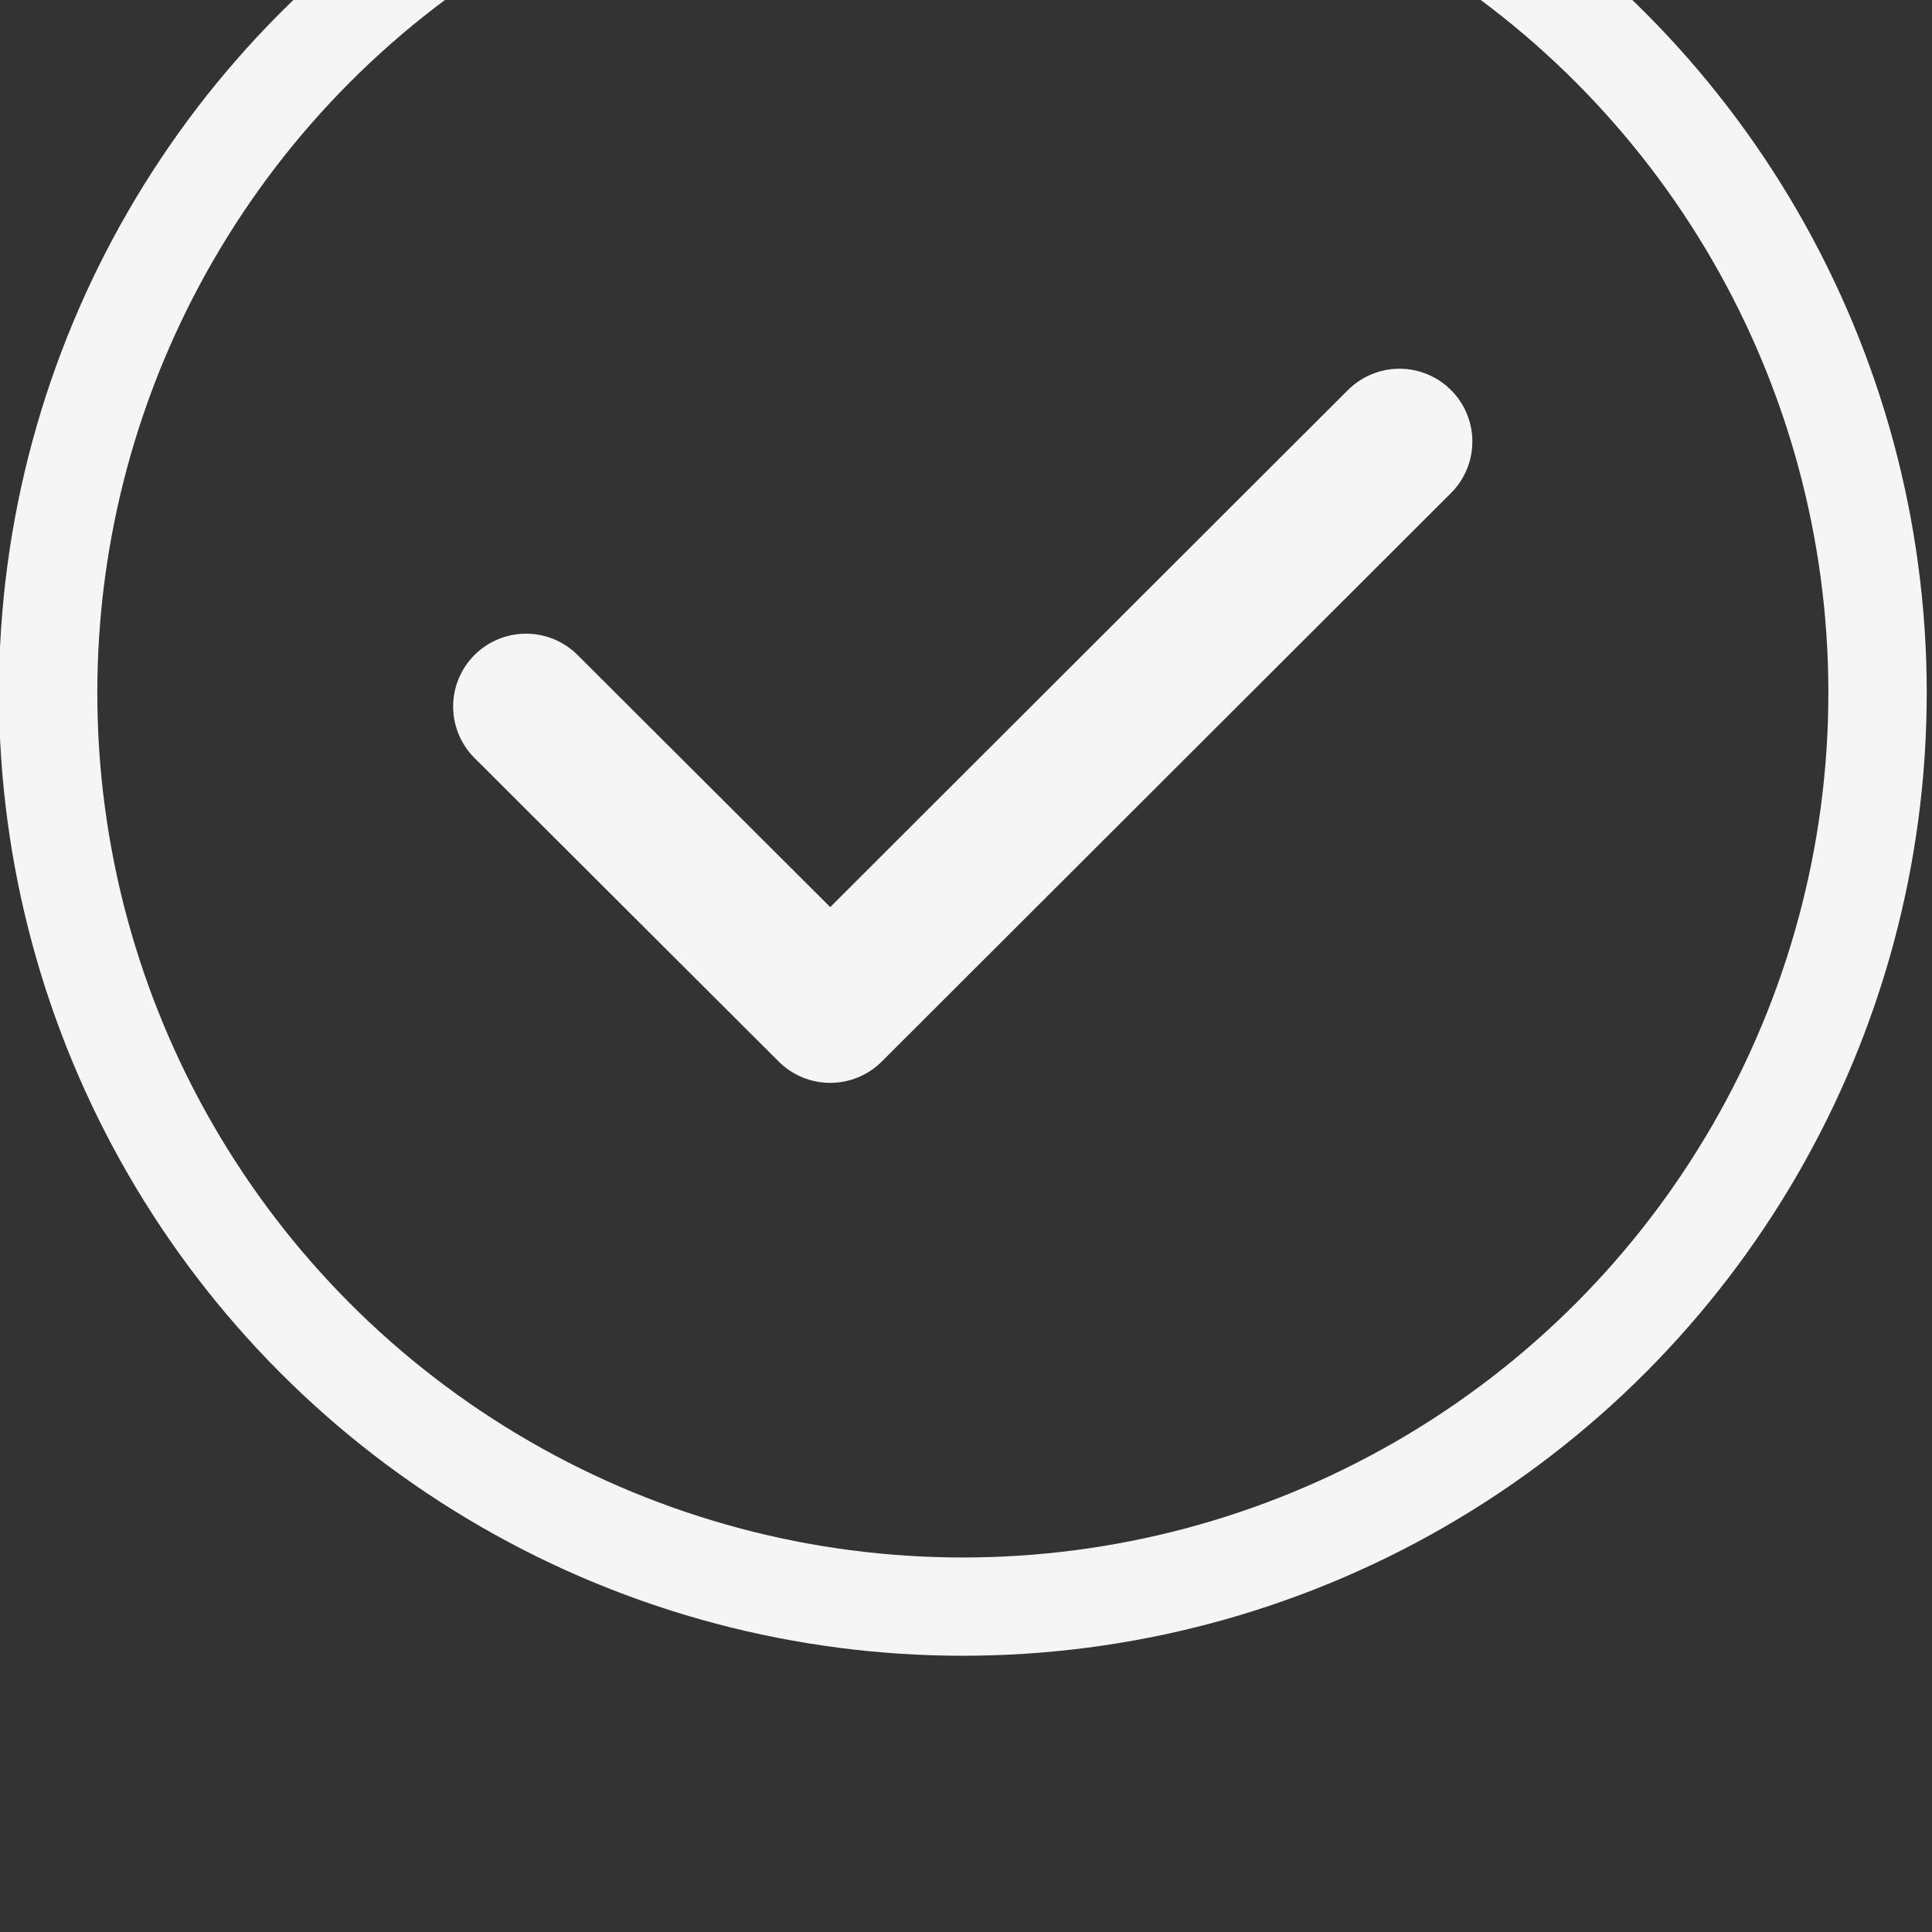
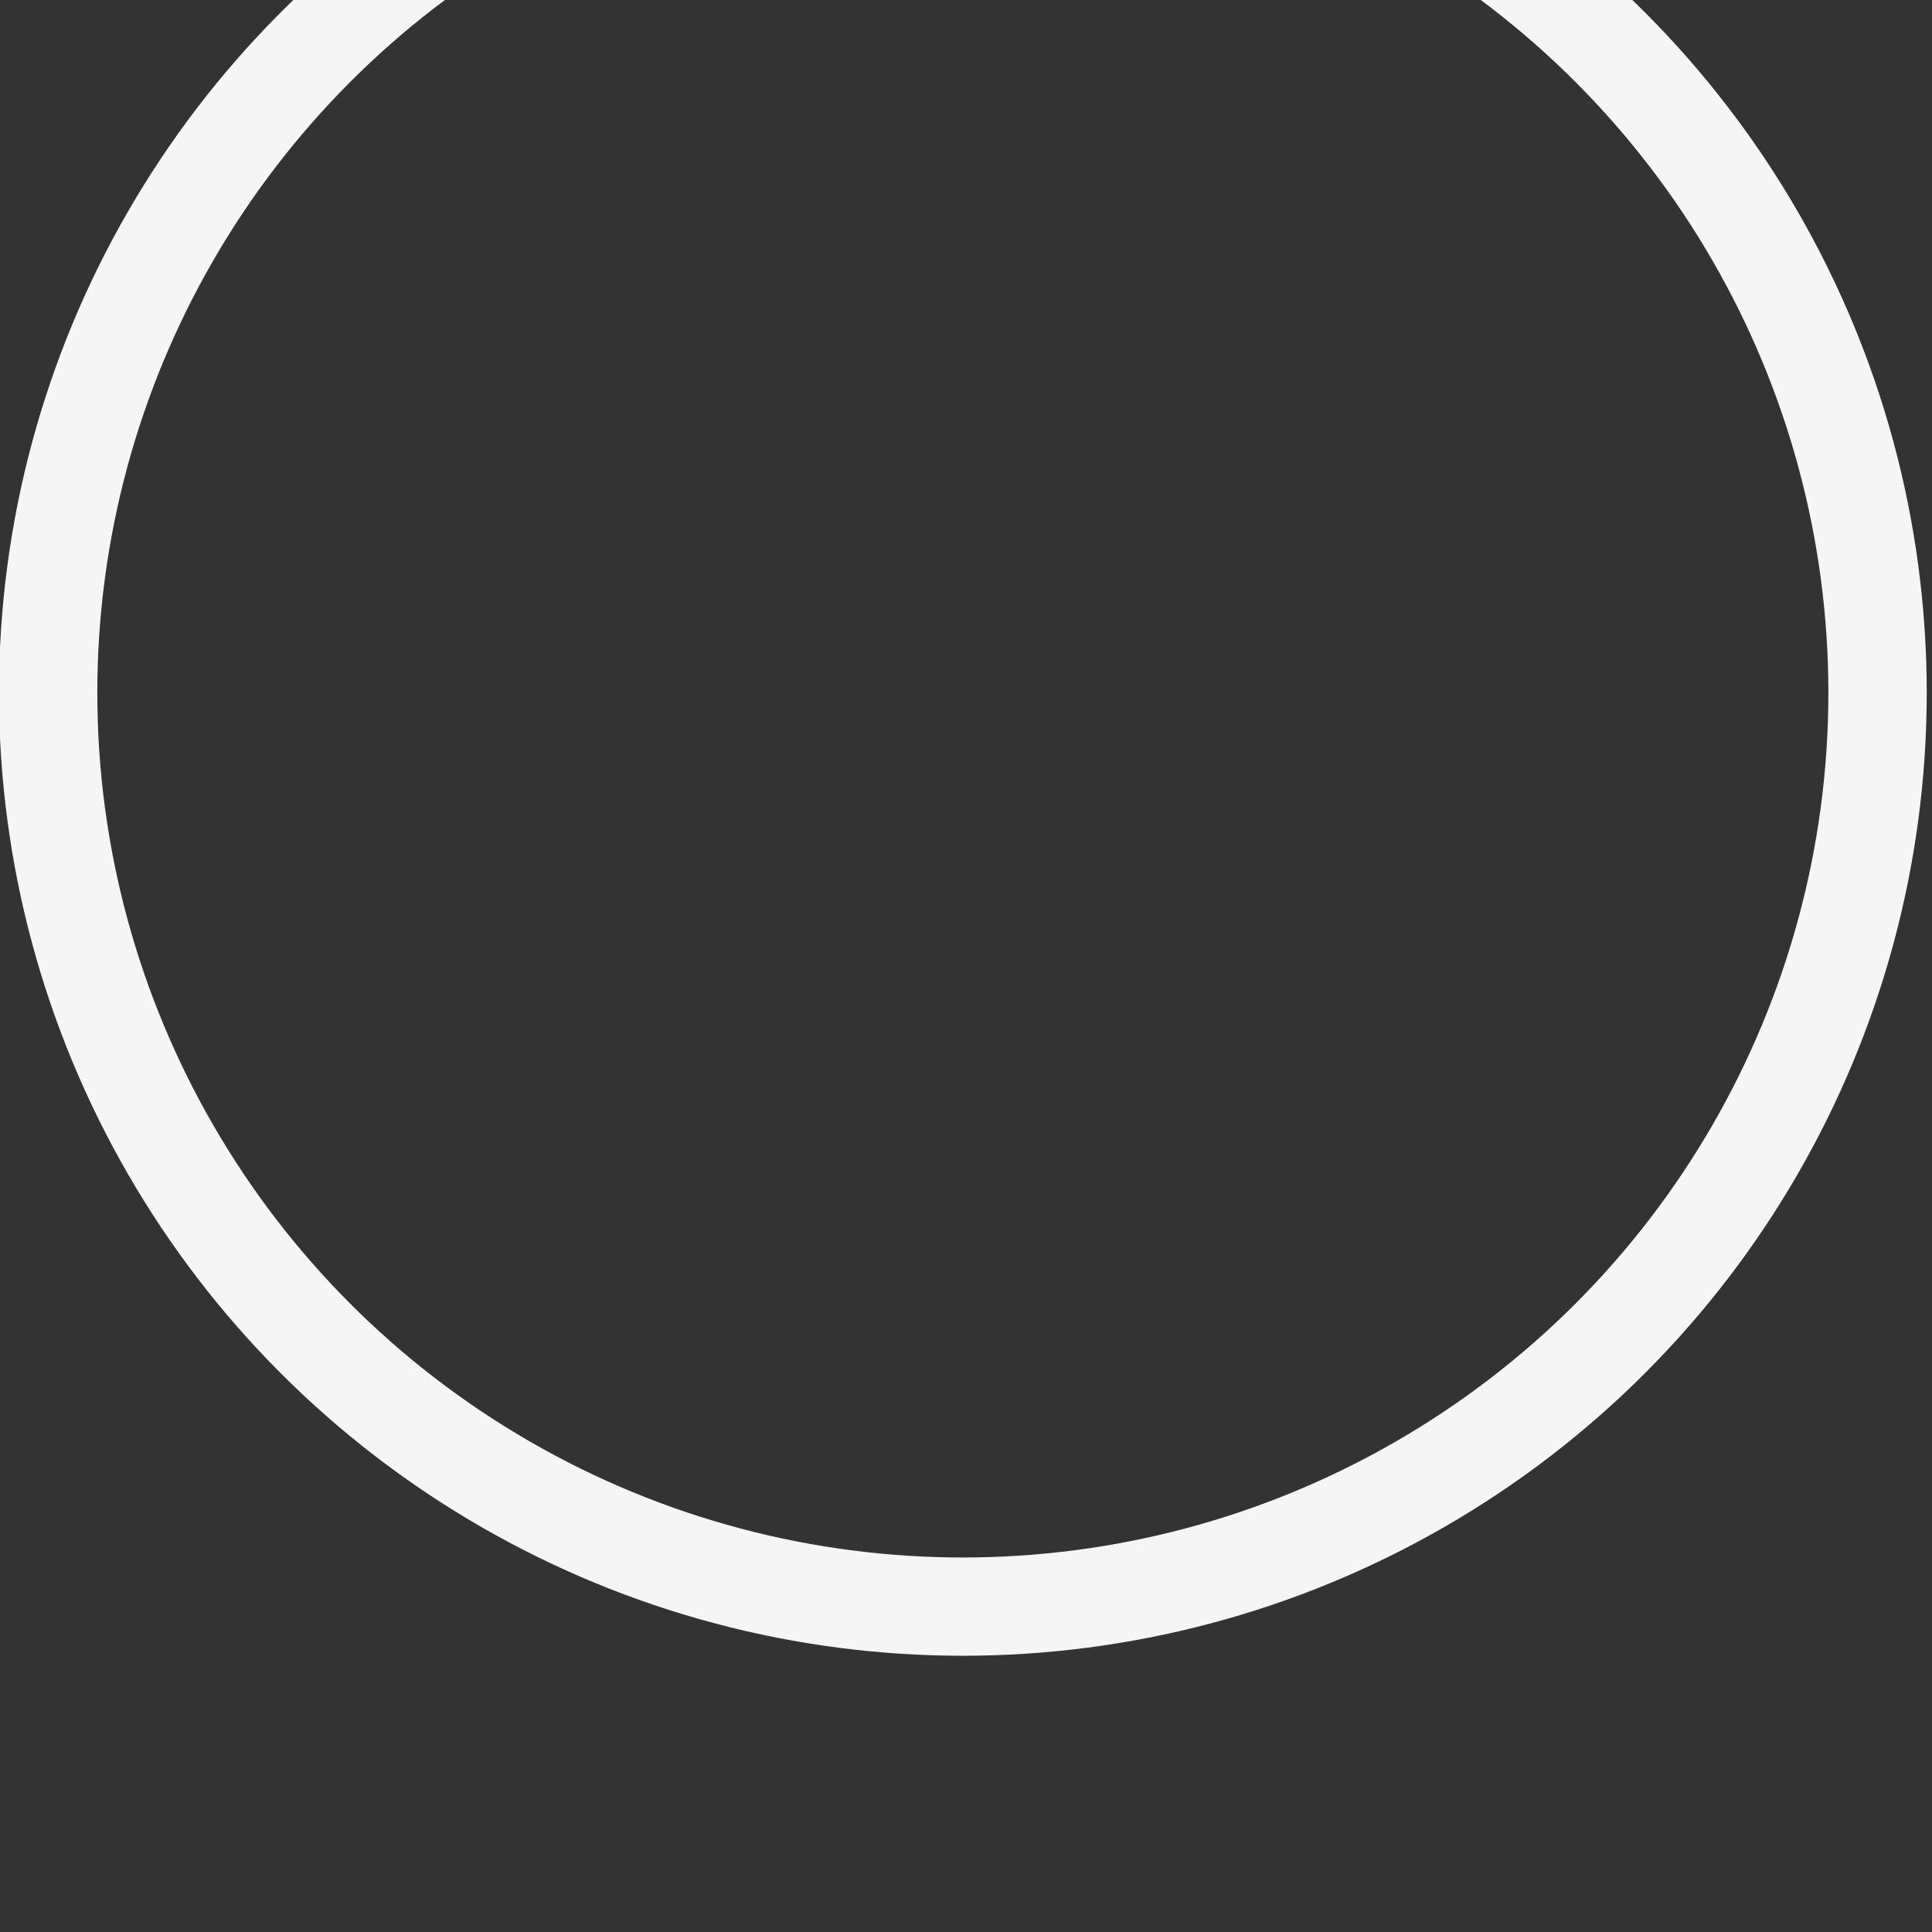
<svg xmlns="http://www.w3.org/2000/svg" width="100%" height="100%" viewBox="0 0 11 11" version="1.1" xml:space="preserve" style="fill-rule:evenodd;clip-rule:evenodd;stroke-linecap:round;stroke-linejoin:round;stroke-miterlimit:5;">
  <rect x="0" y="0" width="11" height="11" fill="#333333" stroke="none" />
  <g transform="matrix(1,0,0,1,-3337.01,-900.596)">
    <g transform="matrix(1,0,0,2.39,3059.49,22.423)">
      <g transform="matrix(1,0,0,1,213.602,-0.3)">
        <g transform="matrix(1,0,0,0.418,-121.122,-289.173)">
-           <path d="M188.035,1575.58L189.767,1577.31L193.008,1574.07" style="fill:none;stroke:rgb(255,255,255);stroke-opacity:0.953;stroke-width:0.83px;" />
-         </g>
+           </g>
        <g transform="matrix(1,0,0,0.418,0,-289.331)">
          <circle cx="69.4" cy="1575.88" r="5.208" style="fill:none;stroke:rgb(255,255,255);stroke-opacity:0.953;stroke-width:0.56px;" />
        </g>
      </g>
    </g>
  </g>
</svg>